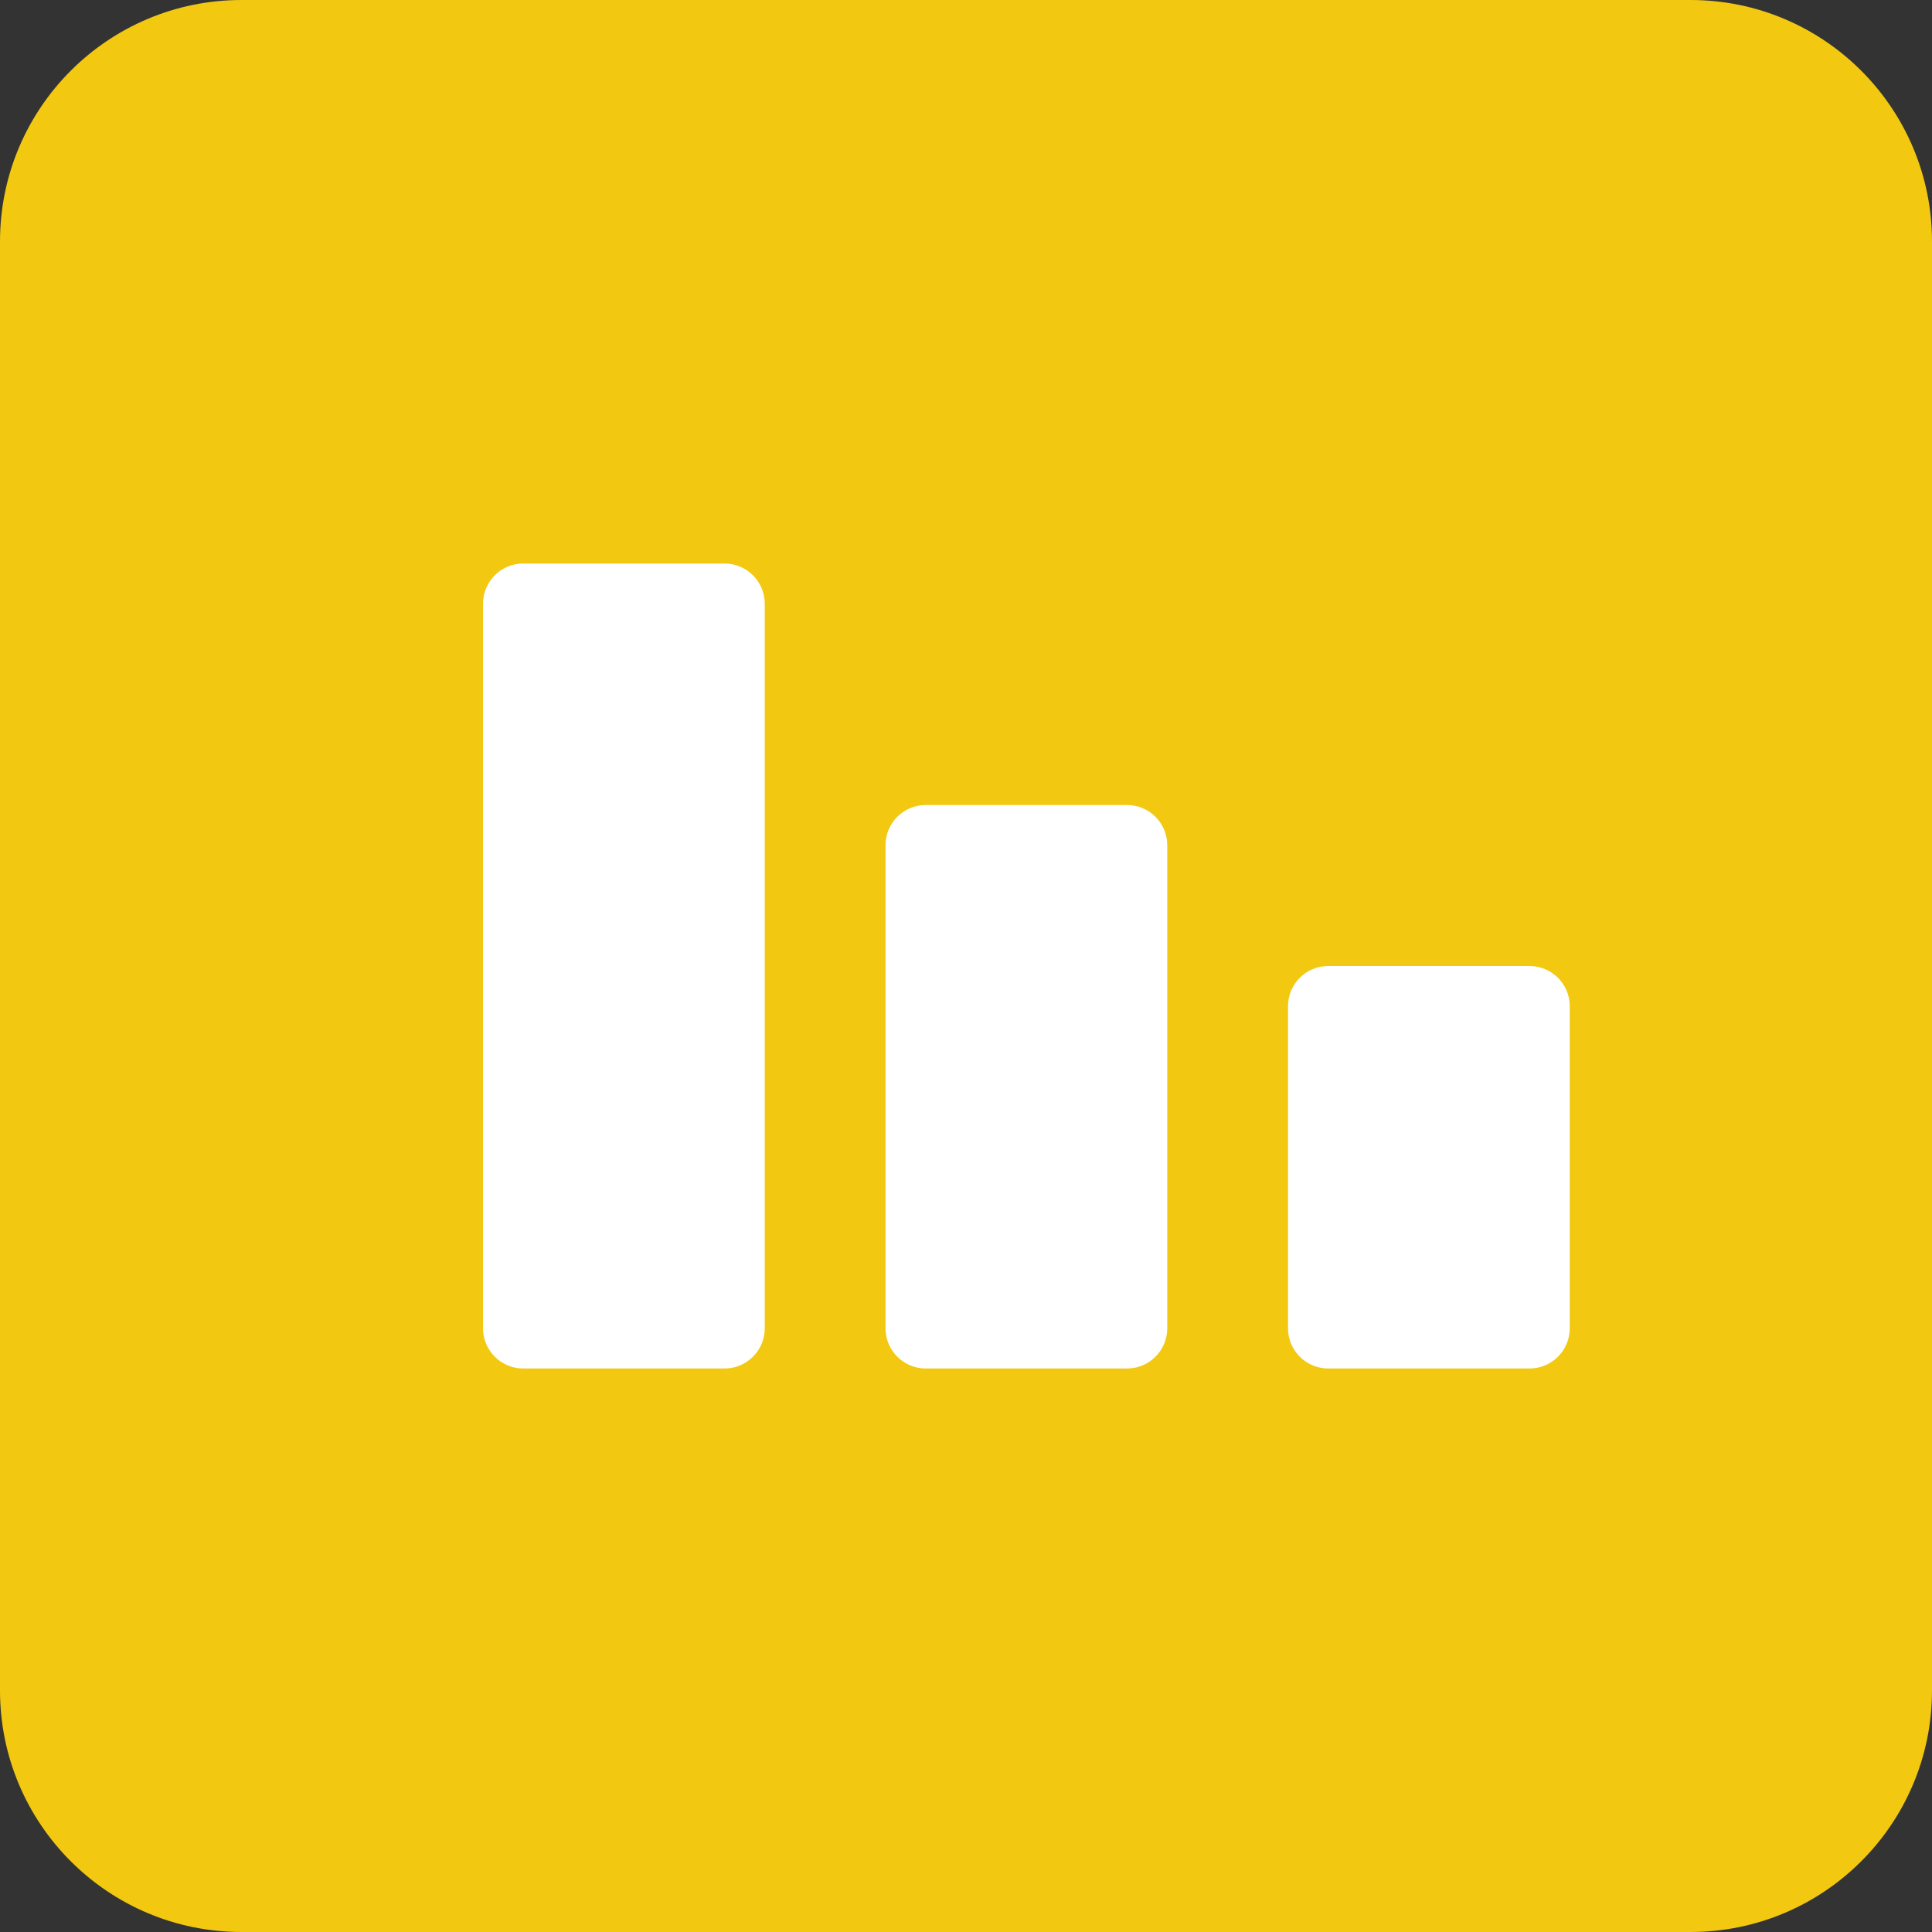
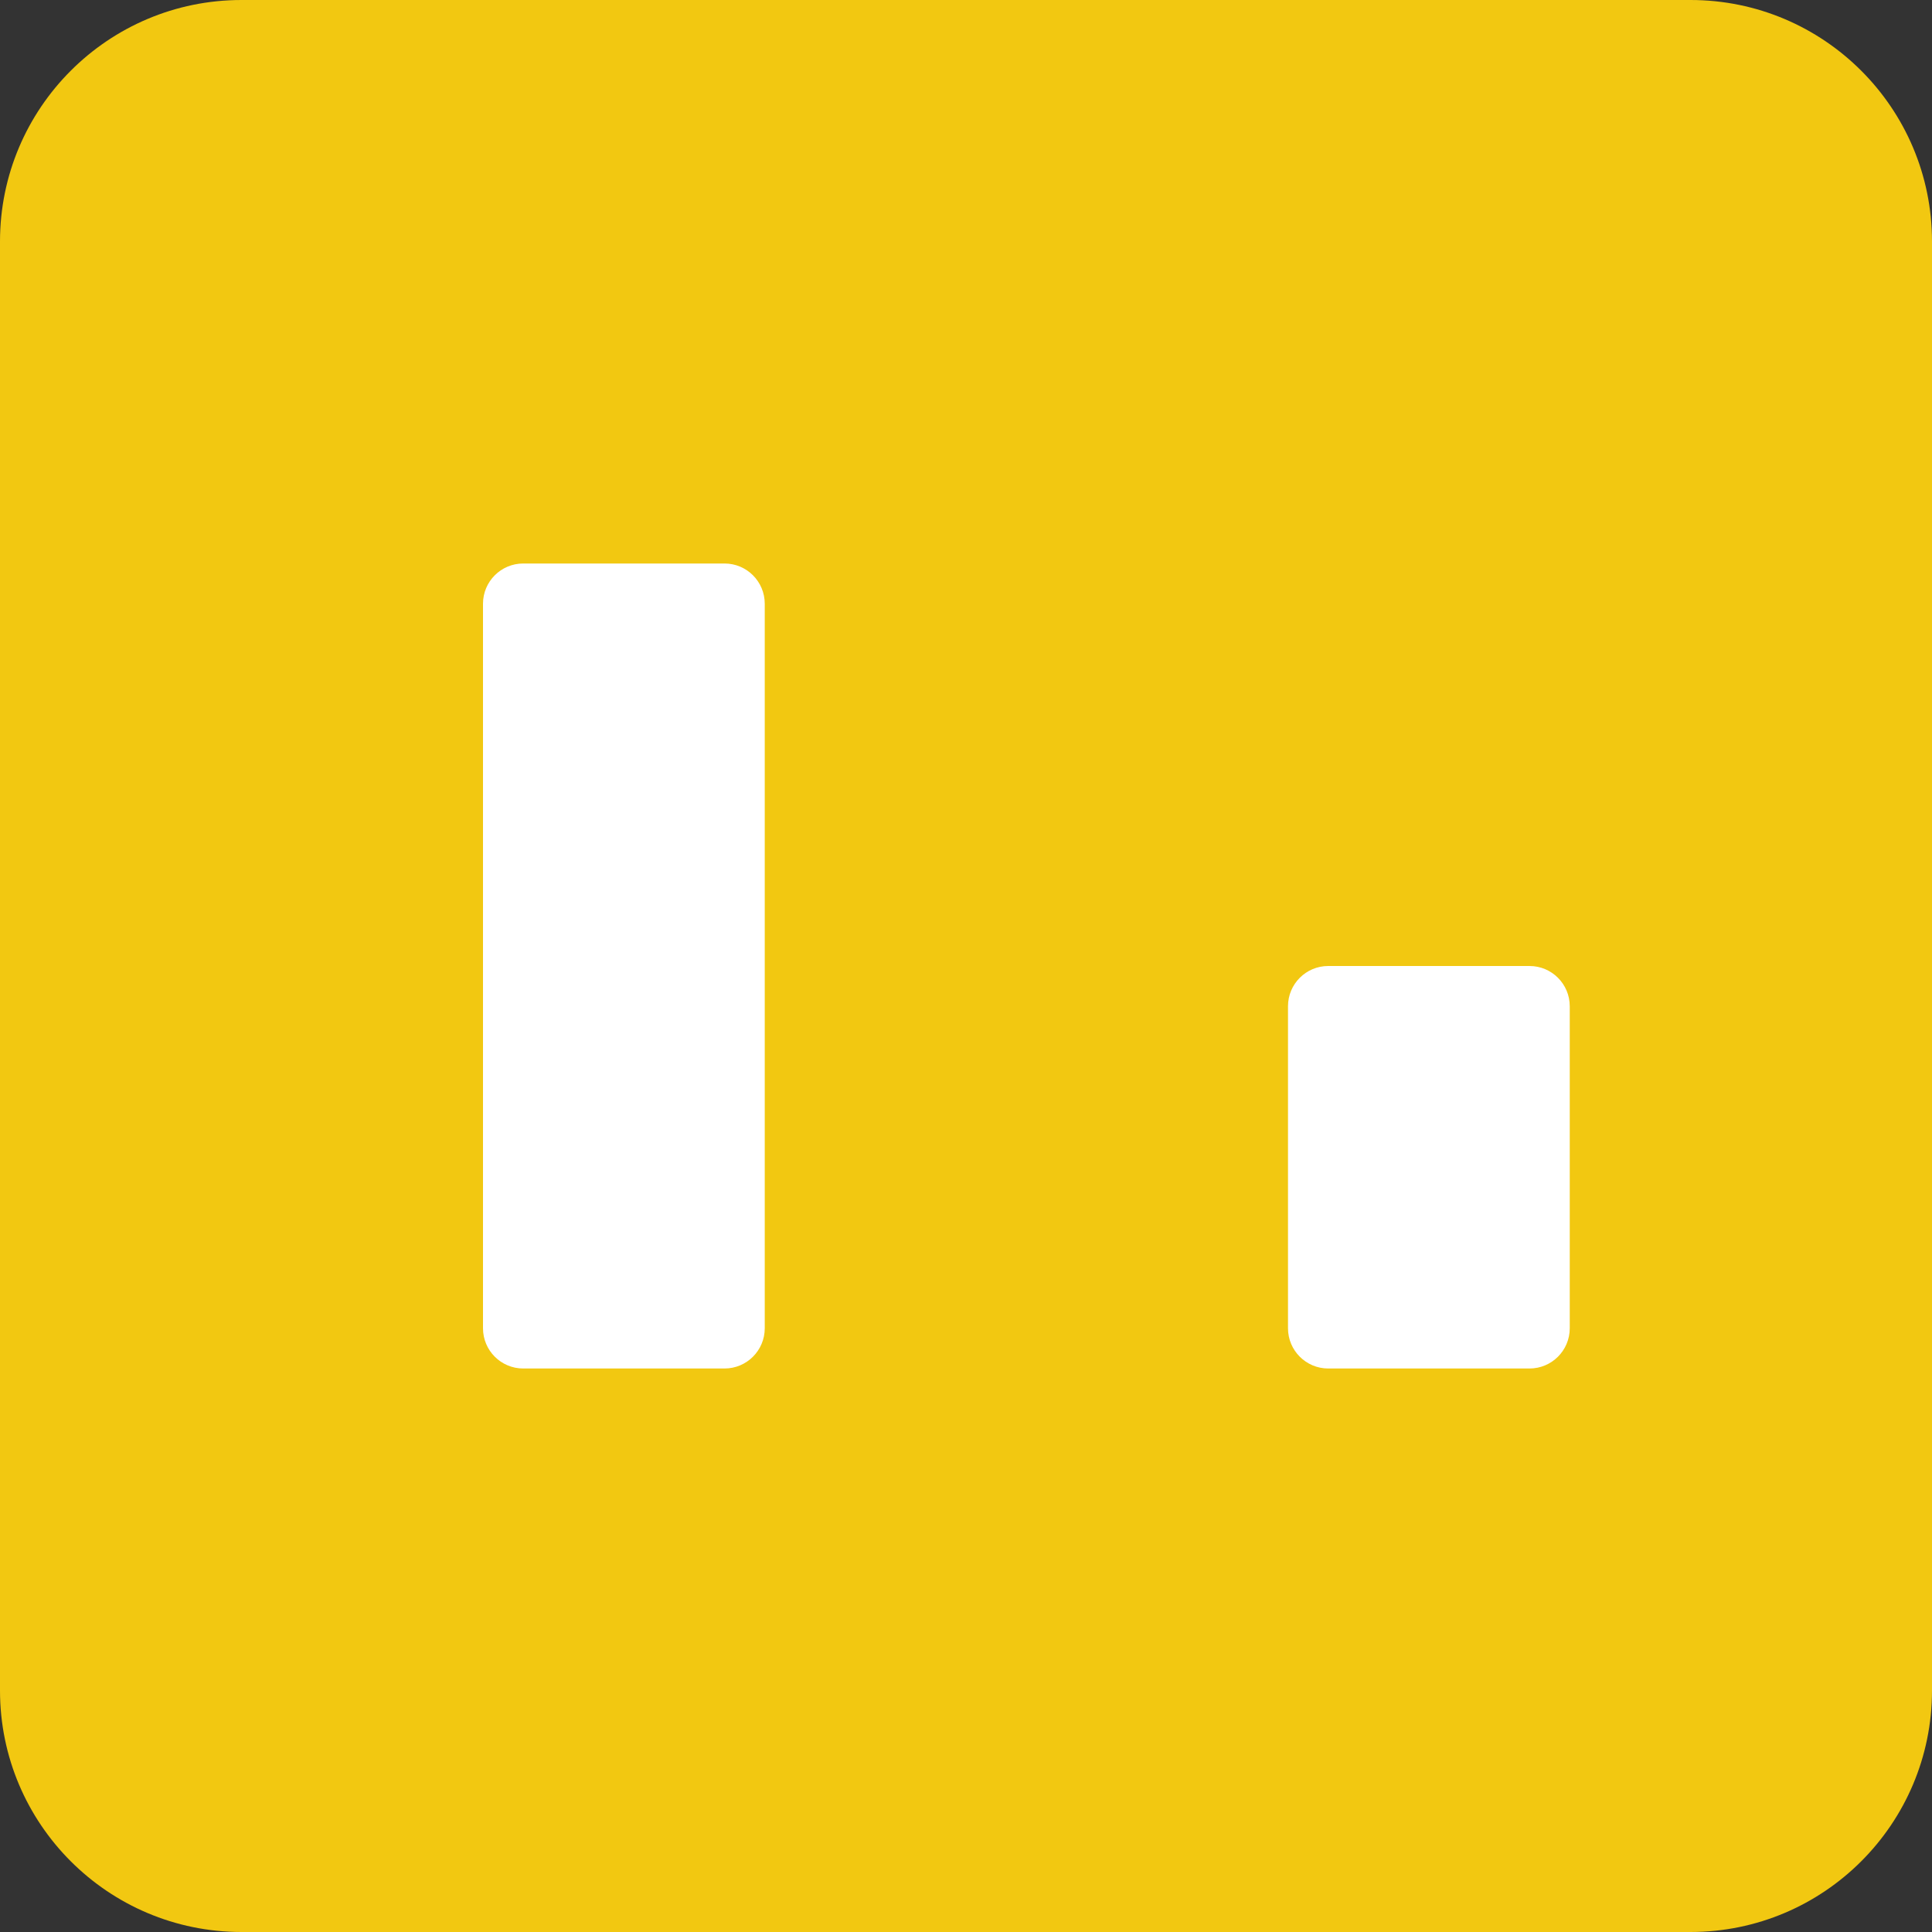
<svg xmlns="http://www.w3.org/2000/svg" width="96" height="96" viewBox="0 0 96 96" fill="none">
  <rect x="0" y="0" width="96" height="96" fill="#333333" stroke="none" />
  <path d="M0 12C0 5.373 5.373 0 12 0H84C90.627 0 96 5.373 96 12V84C96 90.627 90.627 96 84 96H12C5.373 96 0 90.627 0 84V12Z" fill="#F2C811" />
  <path d="M36 28H26C24.895 28 24 28.895 24 30V66C24 67.105 24.895 68 26 68H36C37.105 68 38 67.105 38 66V30C38 28.895 37.105 28 36 28Z" fill="white" />
-   <path d="M56 40H46C44.895 40 44 40.895 44 42V66C44 67.105 44.895 68 46 68H56C57.105 68 58 67.105 58 66V42C58 40.895 57.105 40 56 40Z" fill="white" />
  <path d="M76 48H66C64.895 48 64 48.895 64 50V66C64 67.105 64.895 68 66 68H76C77.105 68 78 67.105 78 66V50C78 48.895 77.105 48 76 48Z" fill="white" />
</svg>